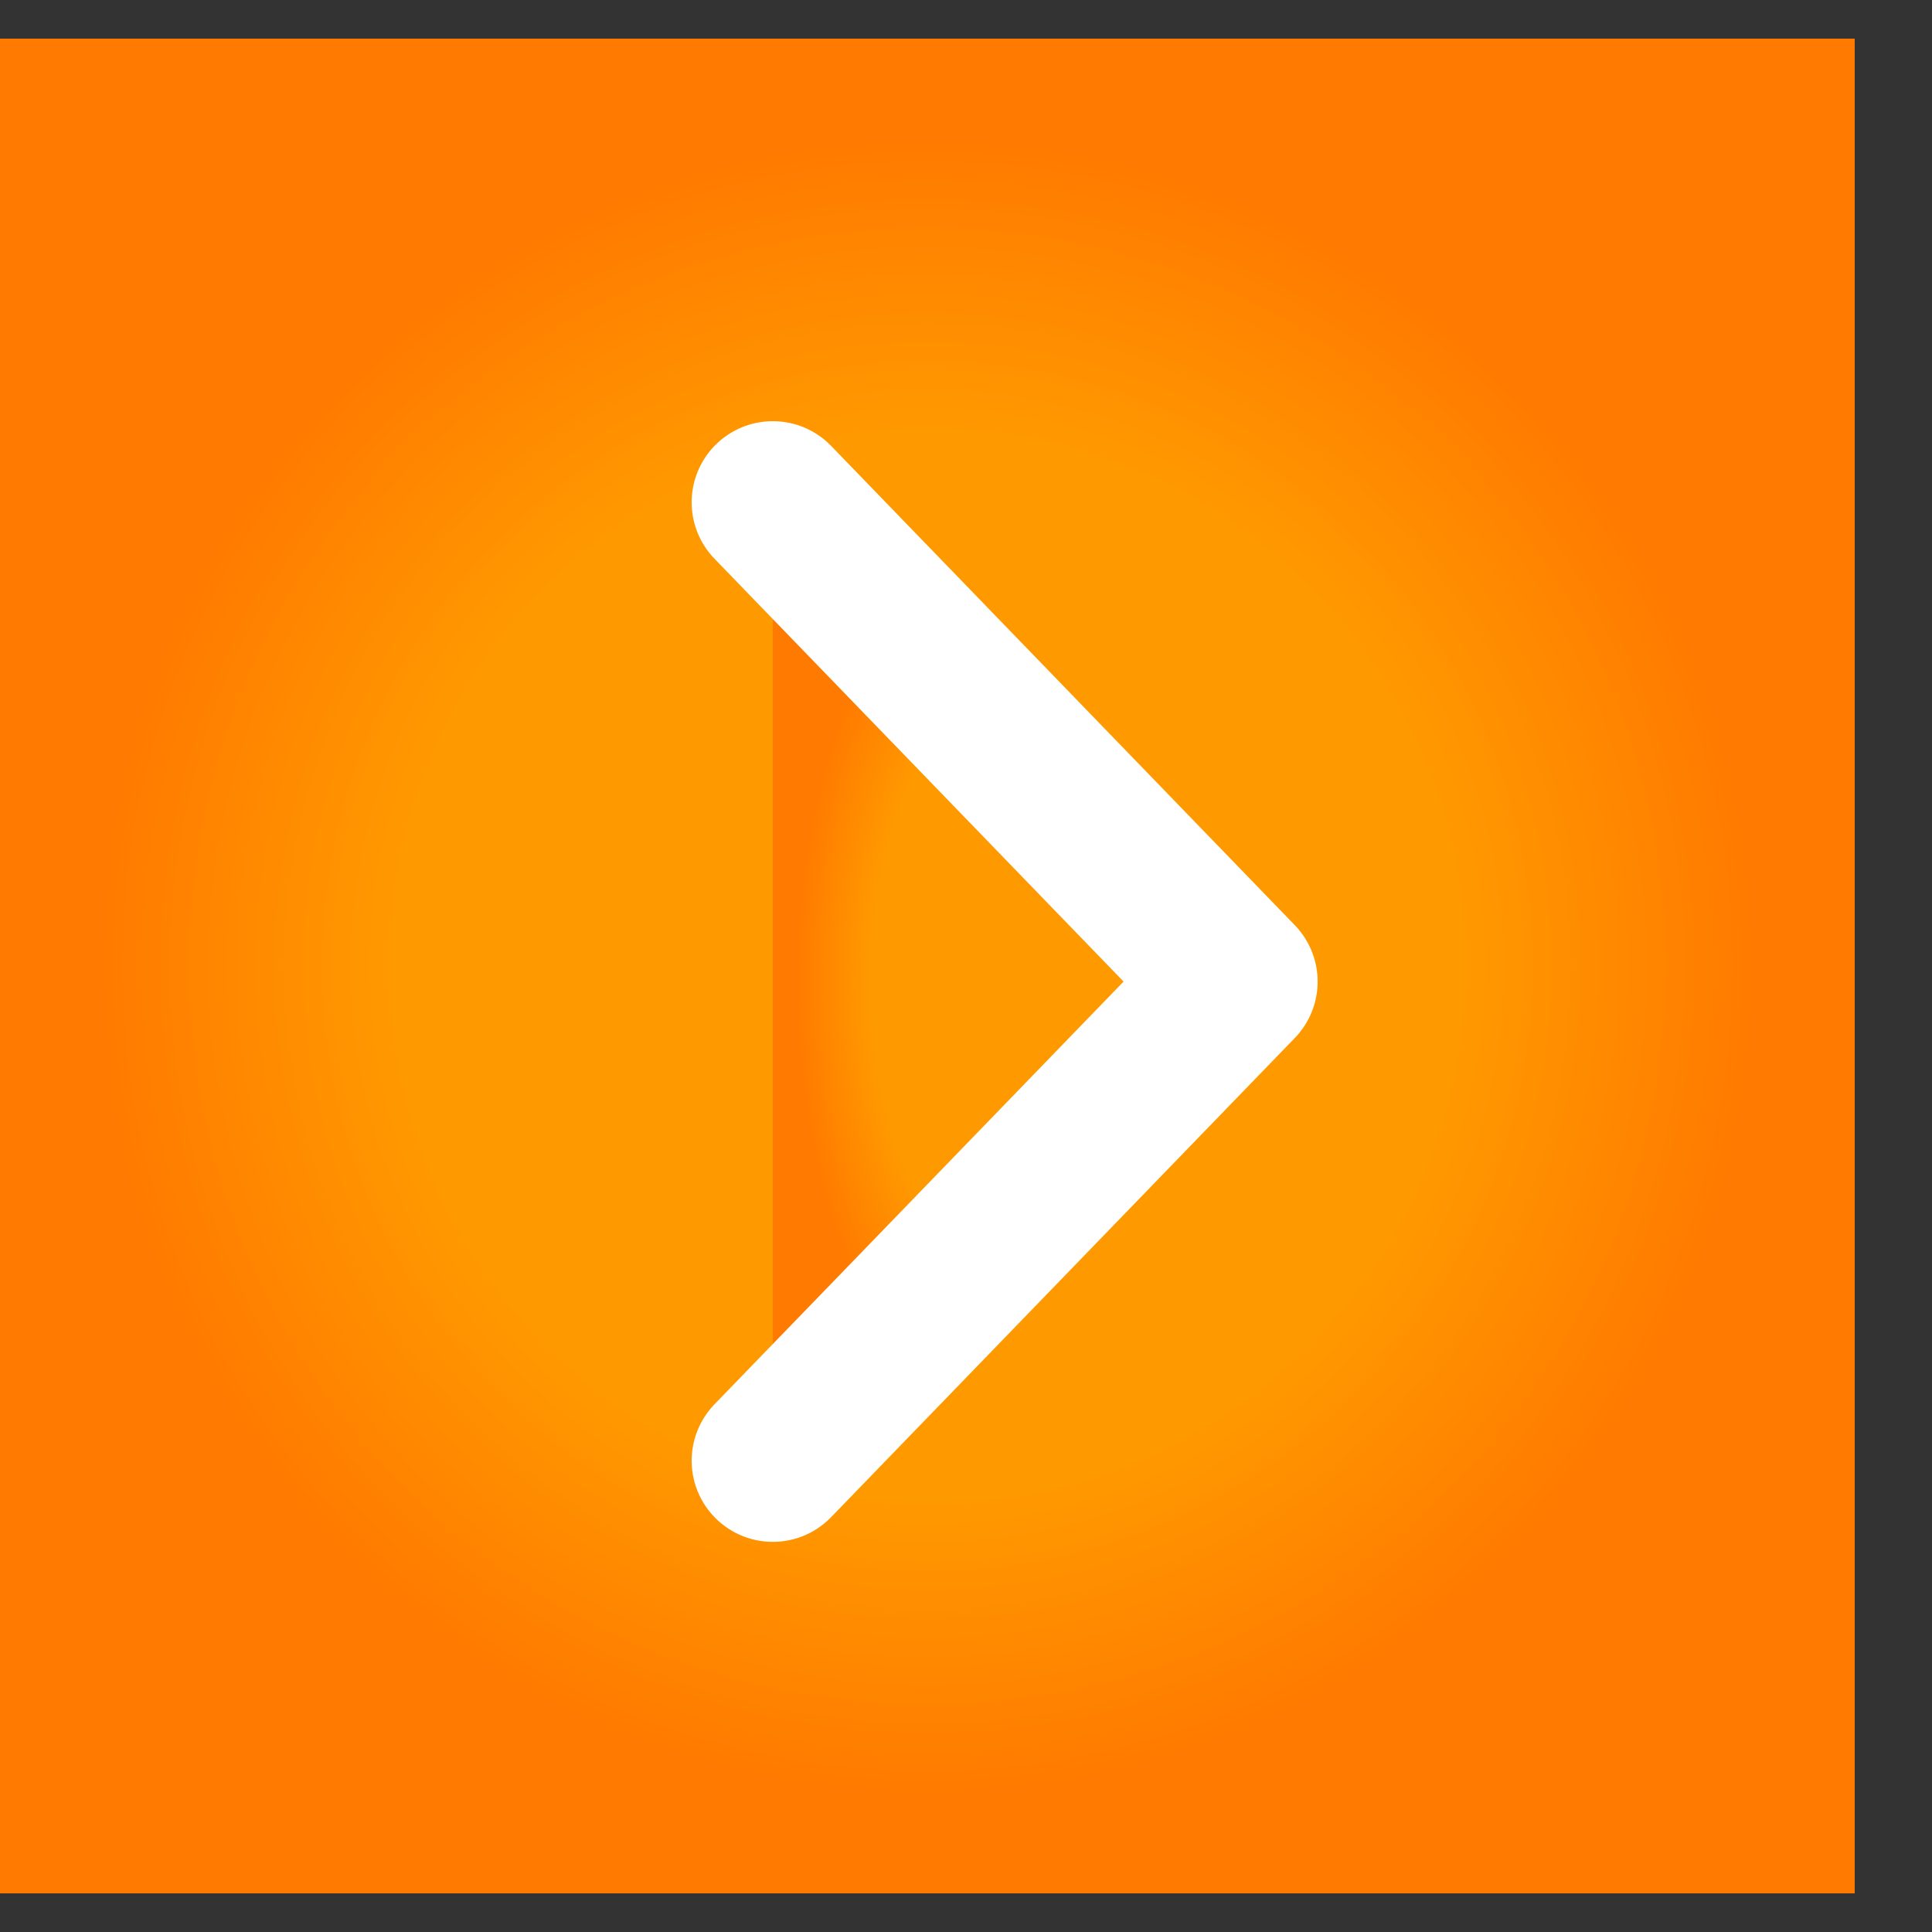
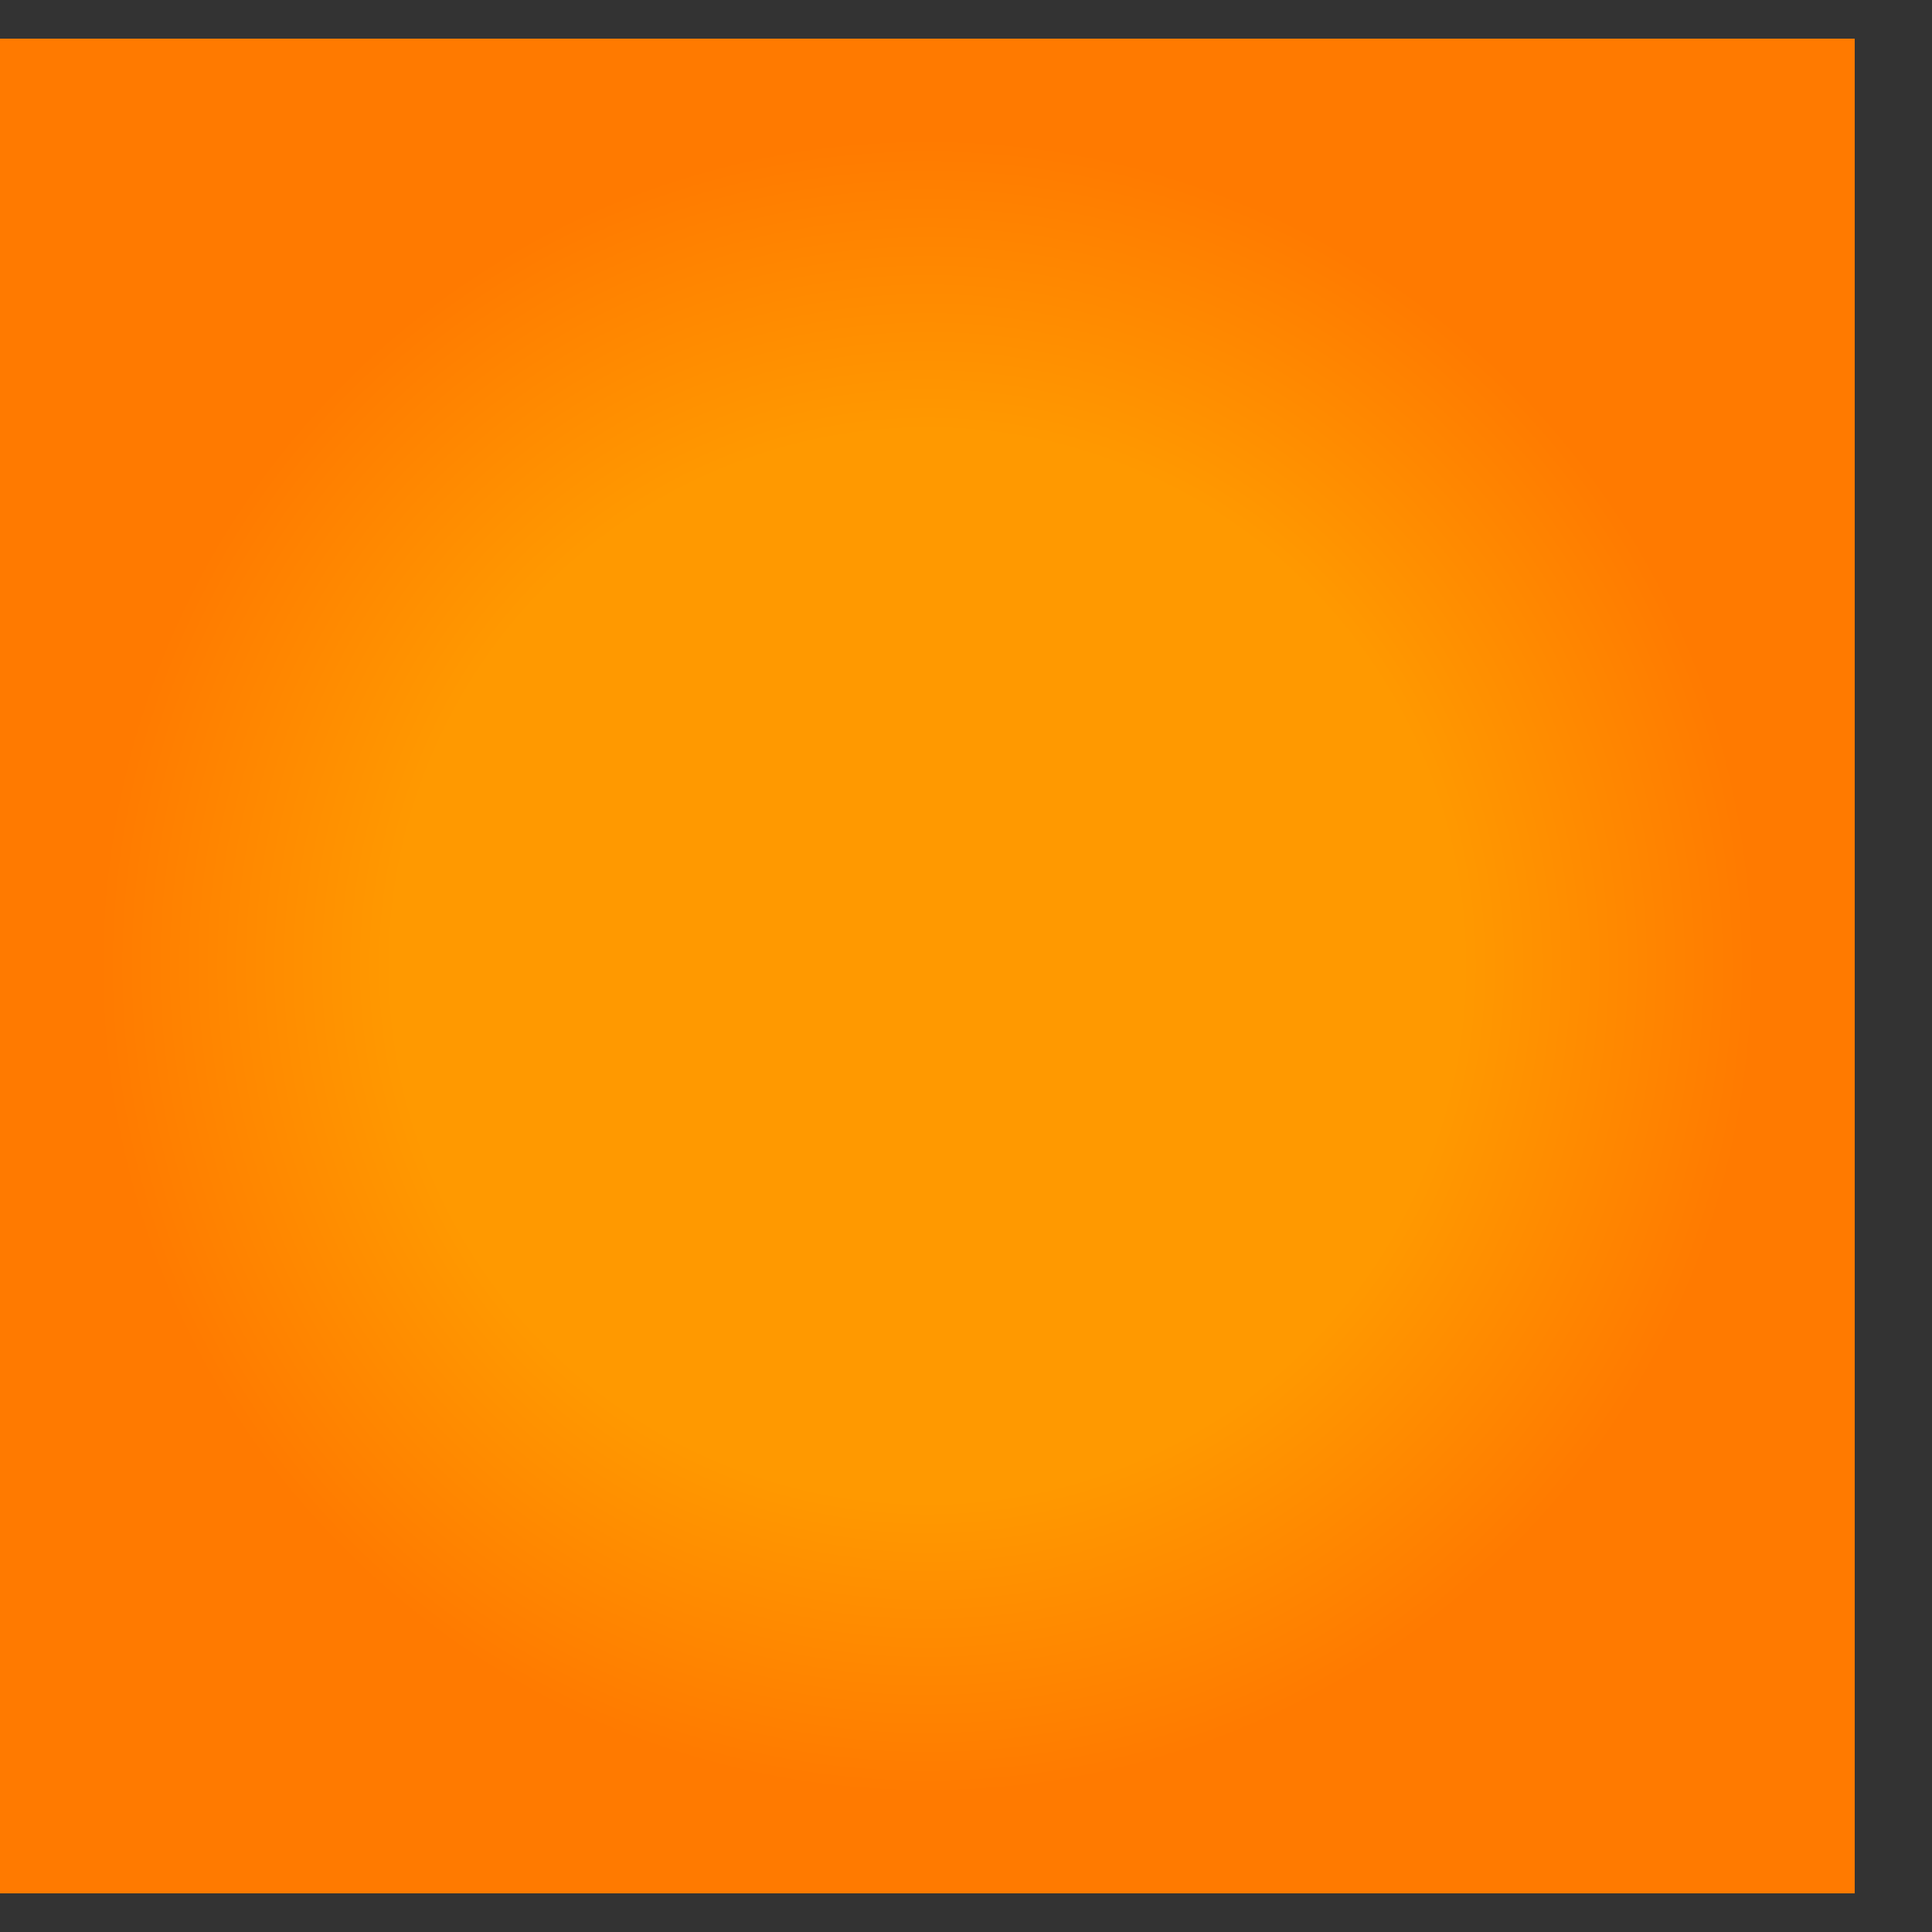
<svg xmlns="http://www.w3.org/2000/svg" width="15" height="15" viewBox="0 0 15 15" fill="none">
  <rect x="0" y="0" width="15" height="15" fill="#333333" stroke="none" />
  <rect y="0.3" width="14.4" height="14.4" fill="url(#paint0_angular_11_57)" />
-   <path fill-rule="evenodd" clip-rule="evenodd" d="M6 3.9L9.6 7.621L6 11.341" fill="url(#paint1_angular_11_57)" />
-   <path d="M6 3.9L9.6 7.621L6 11.341" stroke="white" stroke-width="1.26" stroke-linecap="round" stroke-linejoin="round" />
  <defs>
    <radialGradient id="paint0_angular_11_57" cx="0" cy="0" r="1" gradientUnits="userSpaceOnUse" gradientTransform="translate(7.2 7.5) rotate(90) scale(7.2)">
      <stop offset="0.58" stop-color="#FF9900" />
      <stop offset="0.9" stop-color="#FF7A00" />
    </radialGradient>
    <radialGradient id="paint1_angular_11_57" cx="0" cy="0" r="1" gradientUnits="userSpaceOnUse" gradientTransform="translate(7.8 7.621) scale(1.8 3.721)">
      <stop offset="0.58" stop-color="#FF9900" />
      <stop offset="0.9" stop-color="#FF7A00" />
    </radialGradient>
  </defs>
</svg>